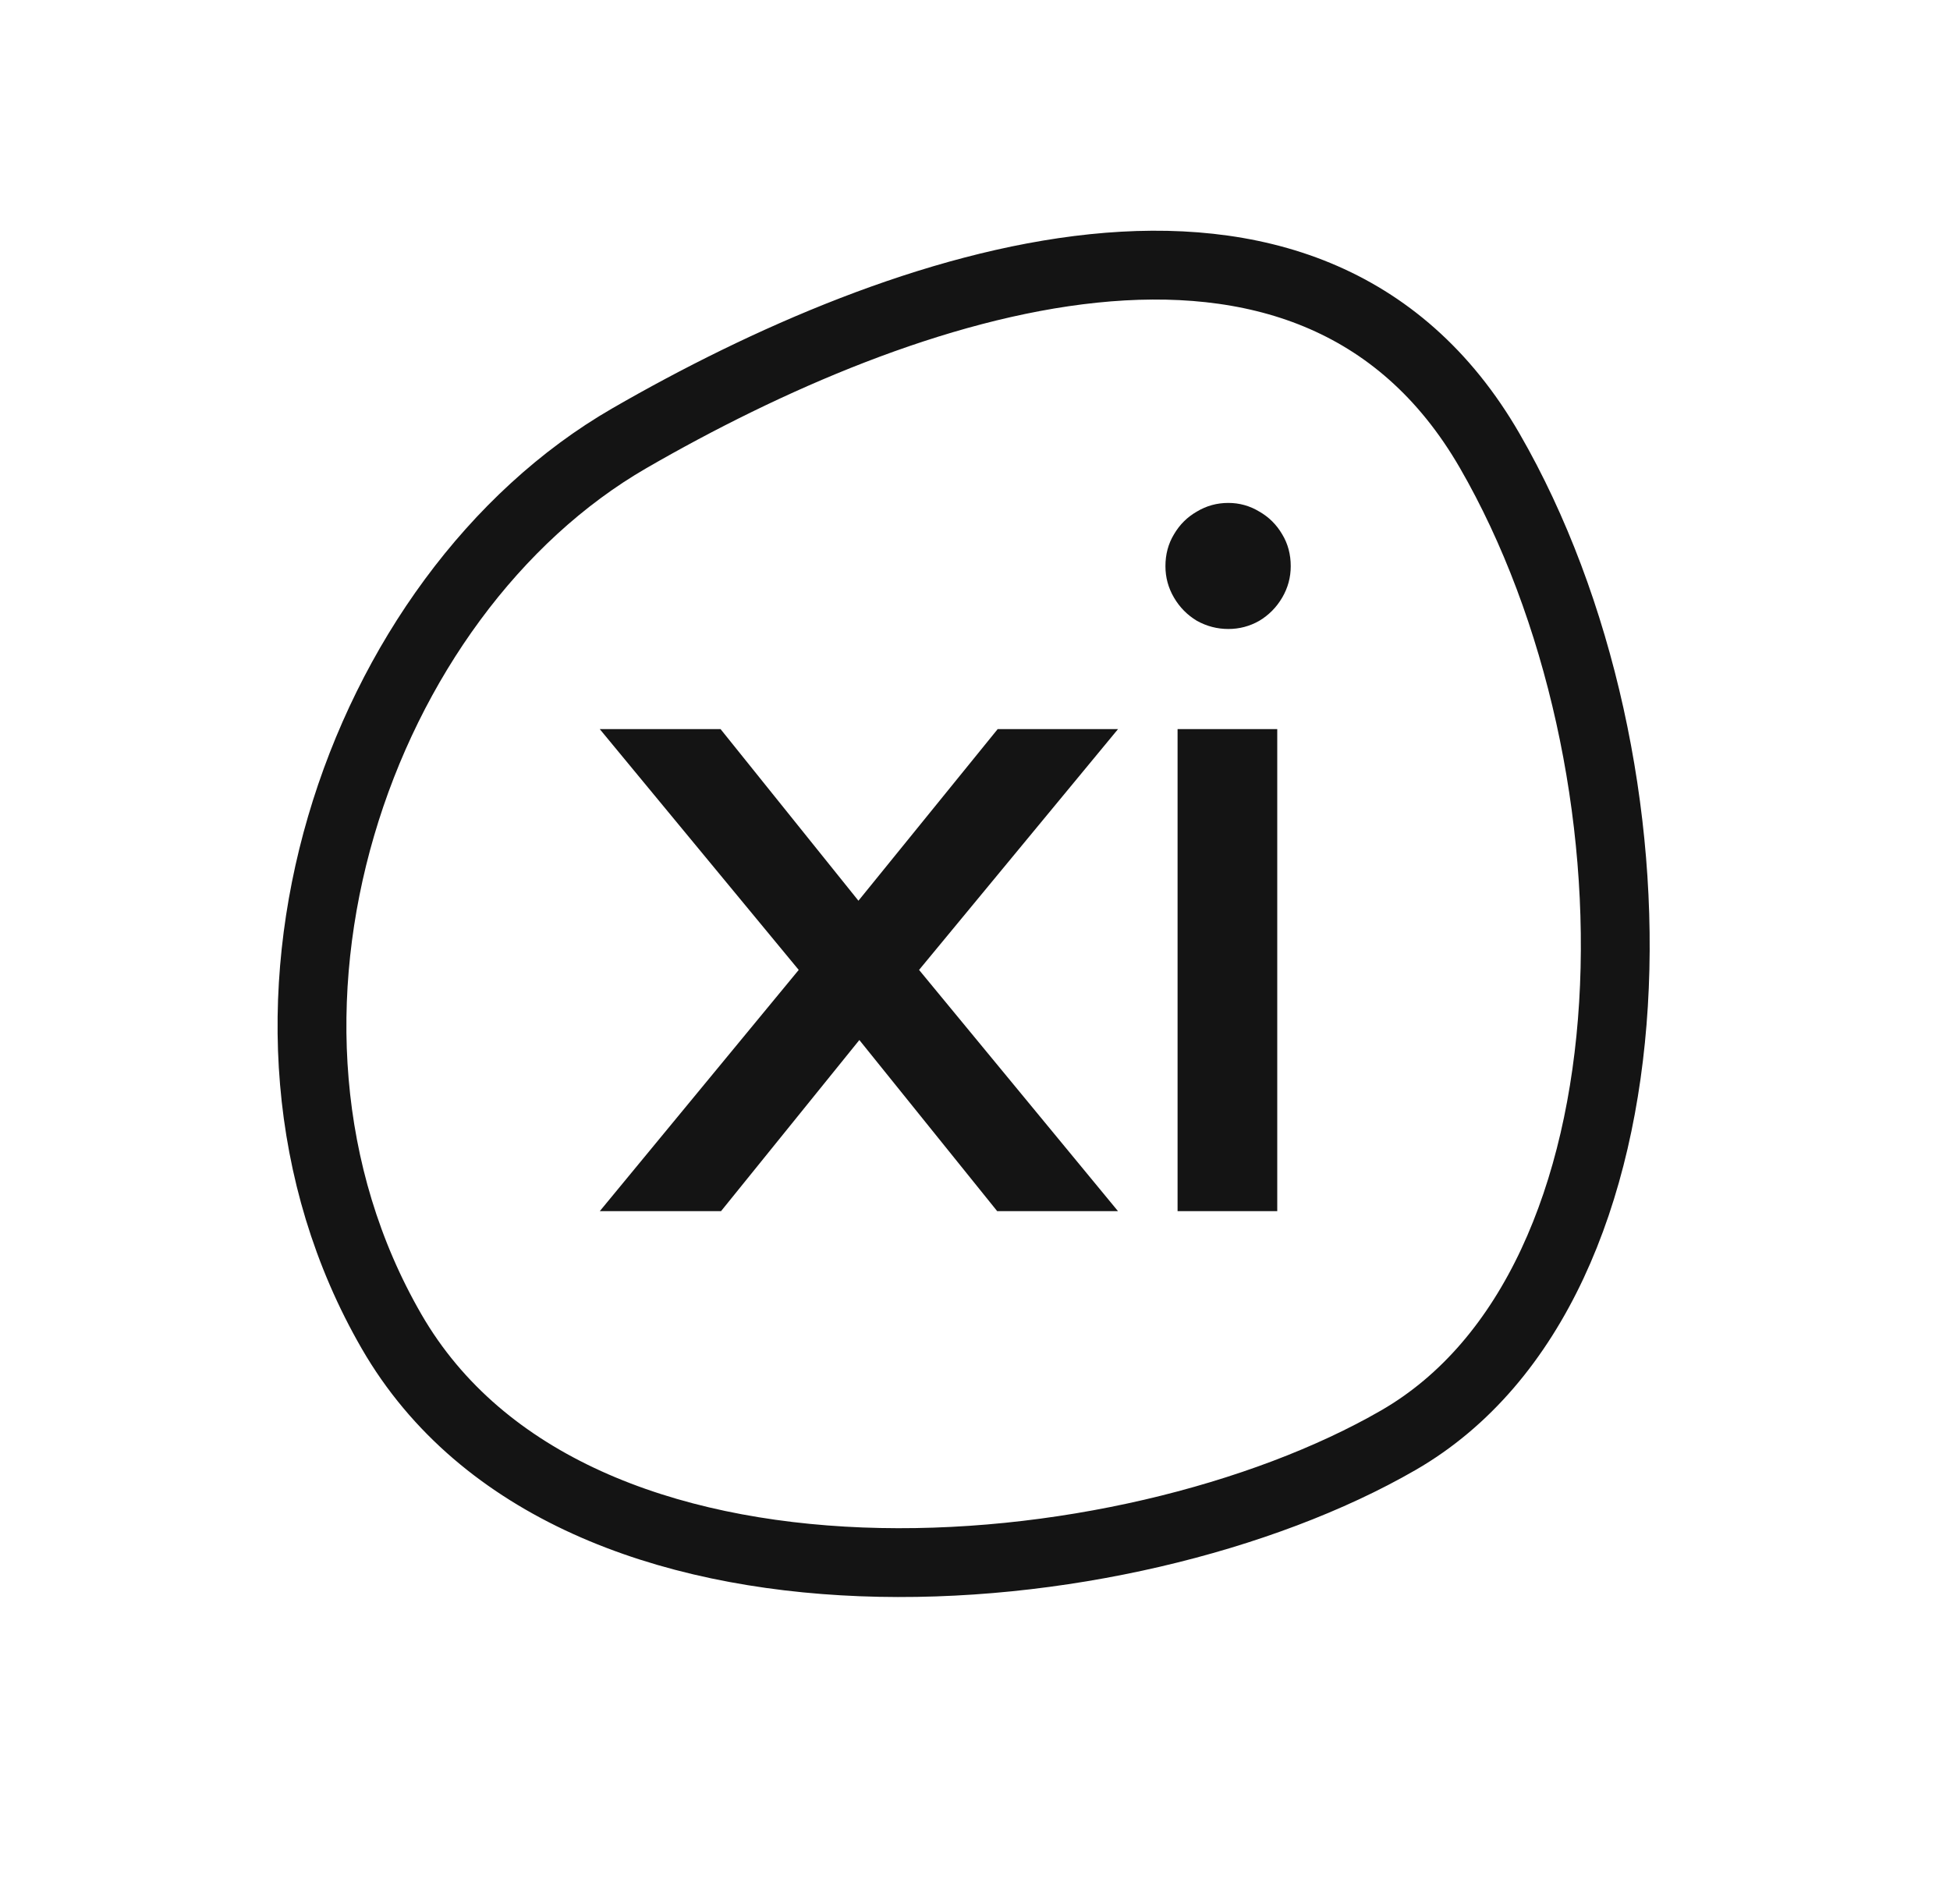
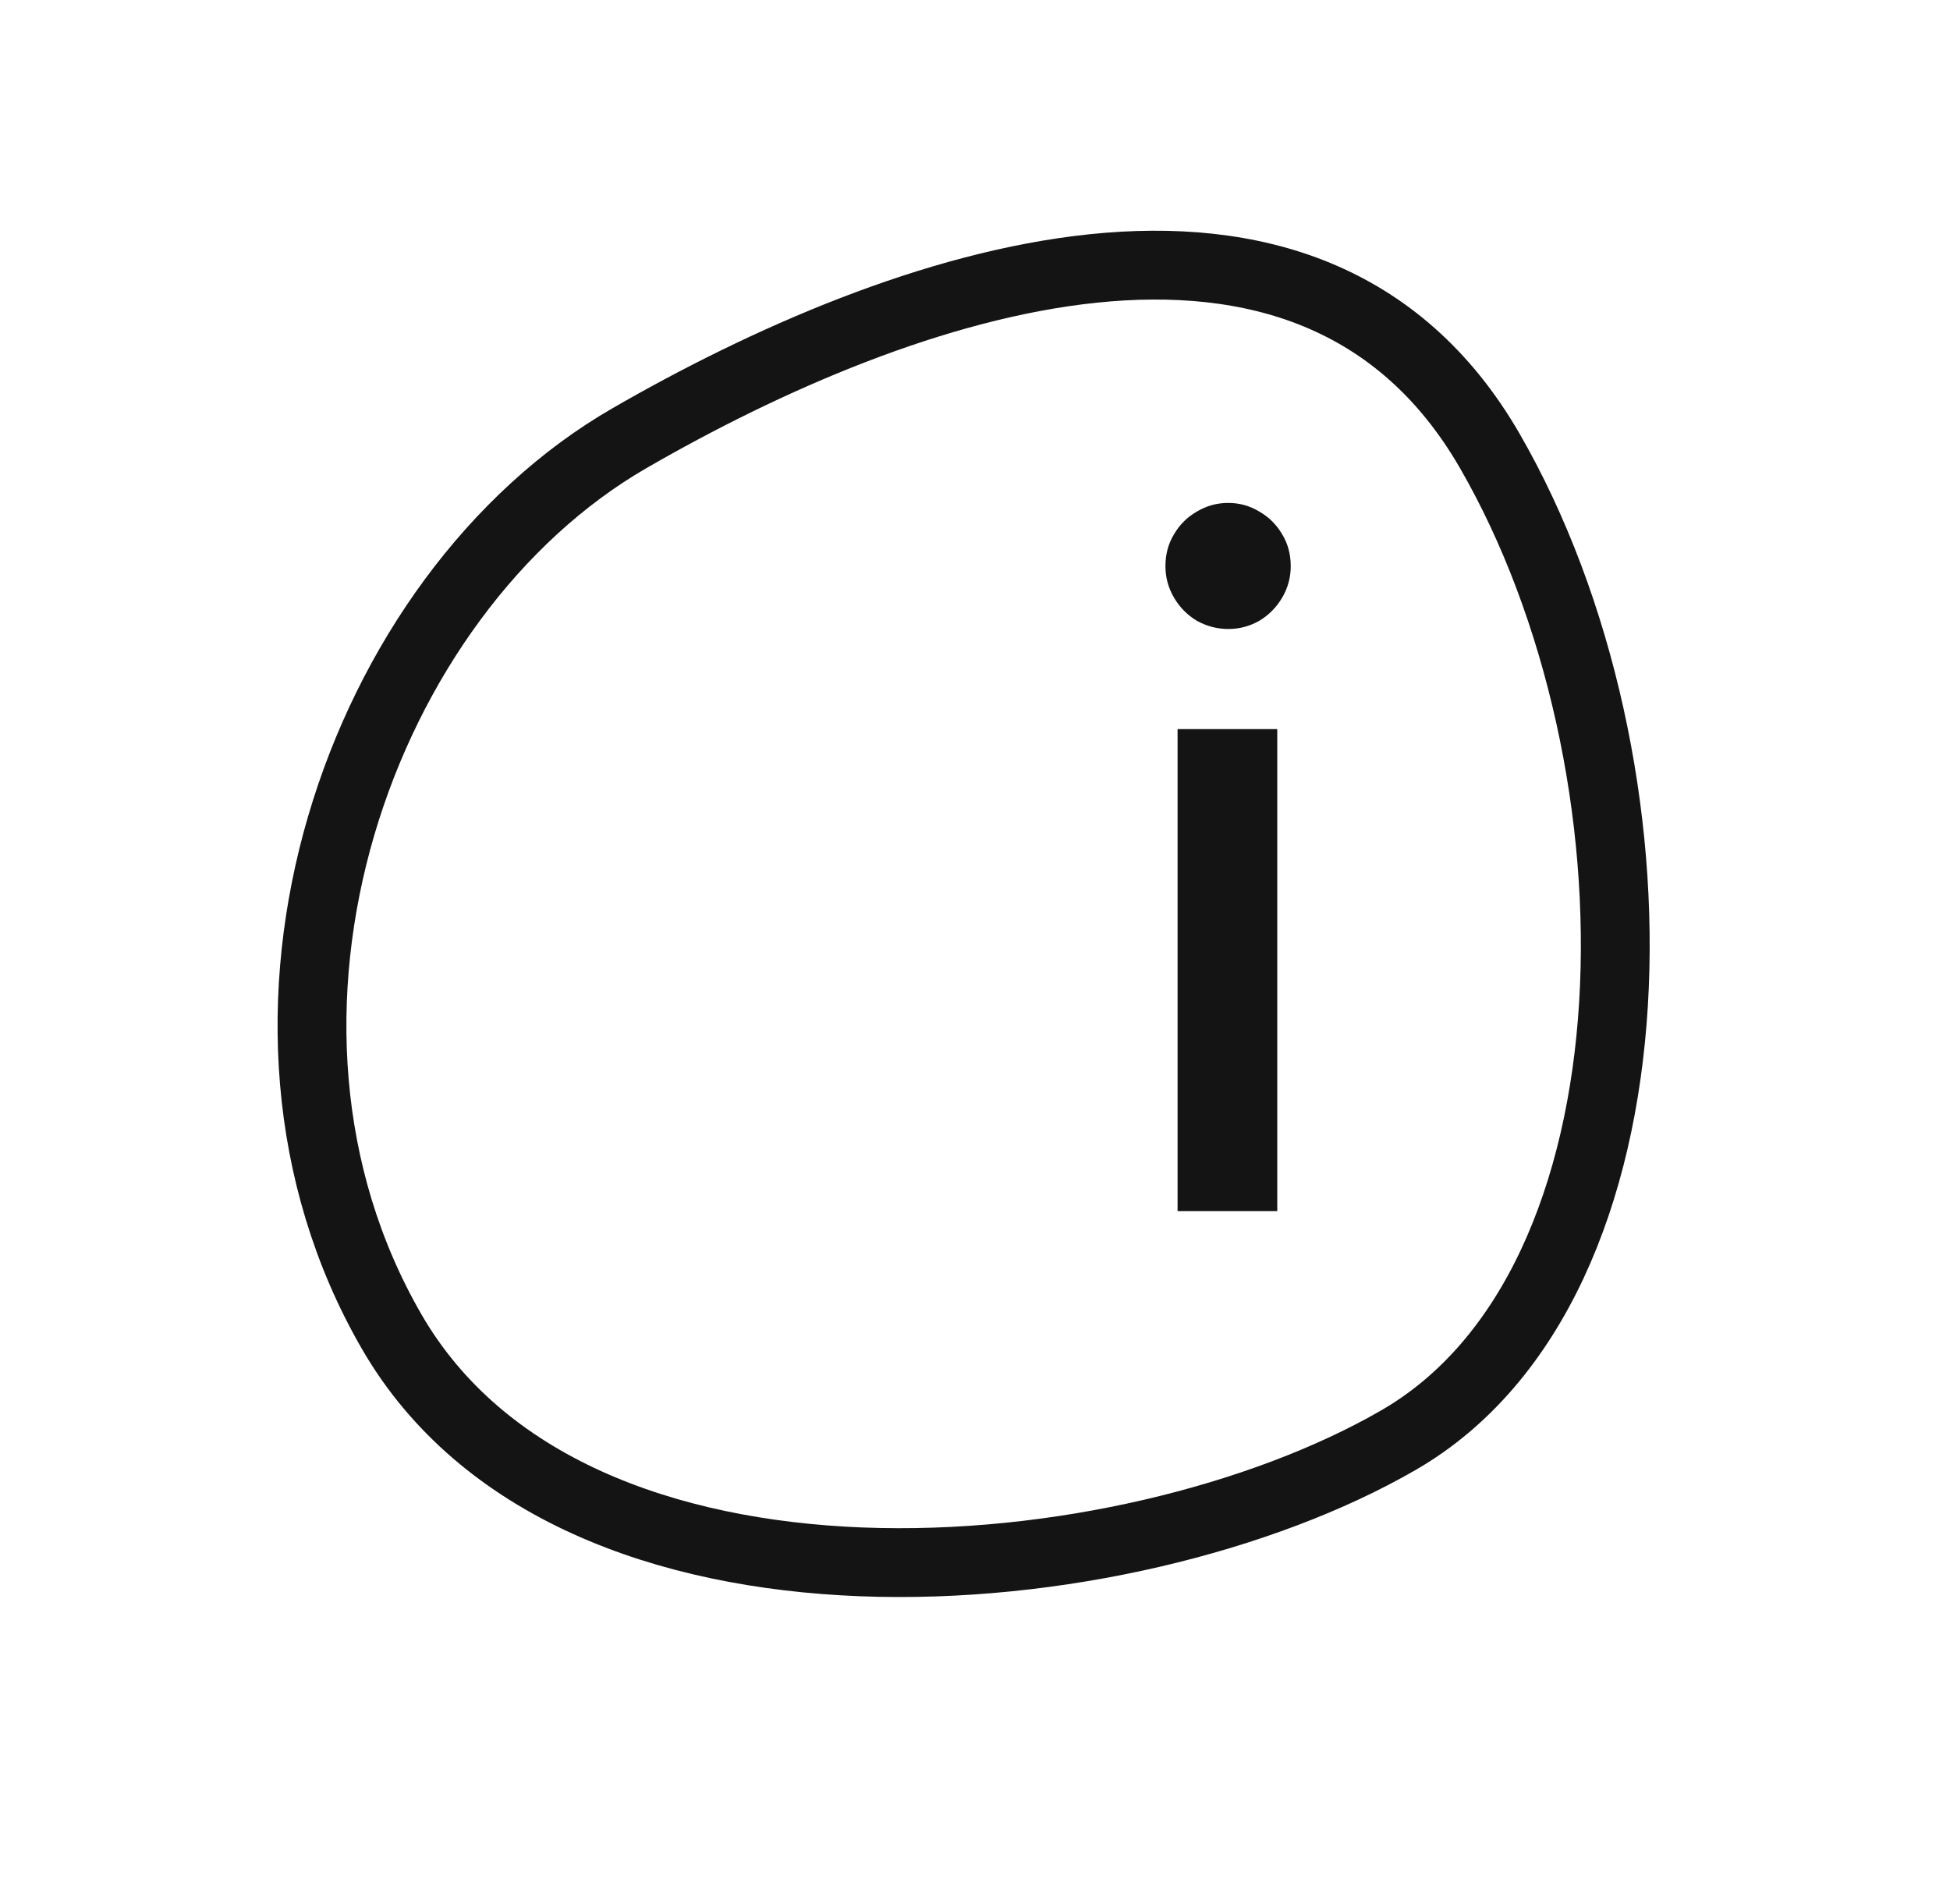
<svg xmlns="http://www.w3.org/2000/svg" width="85" height="83" viewBox="0 0 85 83" fill="none">
  <path d="M17.067 58.035C9.188 44.388 15.625 25.92 27.438 19.1C39.25 12.28 57.059 6.005 64.938 19.652C72.817 33.299 72.769 55.956 60.957 62.776C49.144 69.596 24.946 71.682 17.067 58.035Z" stroke="#141414" stroke-width="3" />
-   <path d="M34.816 42.278L26.144 31.782H31.41L37.419 39.262L43.488 31.782H48.734L40.062 42.278L48.734 52.794H43.468L37.459 45.334L31.429 52.794H26.144L34.816 42.278Z" fill="#141414" />
  <path d="M51.33 31.782H55.675V52.794H51.33V31.782ZM53.542 27.417C53.059 27.417 52.602 27.298 52.171 27.06C51.754 26.809 51.421 26.472 51.173 26.048C50.925 25.625 50.801 25.169 50.801 24.679C50.801 24.163 50.925 23.701 51.173 23.291C51.421 22.867 51.754 22.537 52.171 22.299C52.589 22.047 53.046 21.922 53.542 21.922C54.025 21.922 54.475 22.047 54.892 22.299C55.31 22.537 55.643 22.867 55.891 23.291C56.139 23.701 56.263 24.163 56.263 24.679C56.263 25.169 56.139 25.625 55.891 26.048C55.643 26.472 55.31 26.809 54.892 27.06C54.475 27.298 54.025 27.417 53.542 27.417Z" fill="#141414" />
</svg>